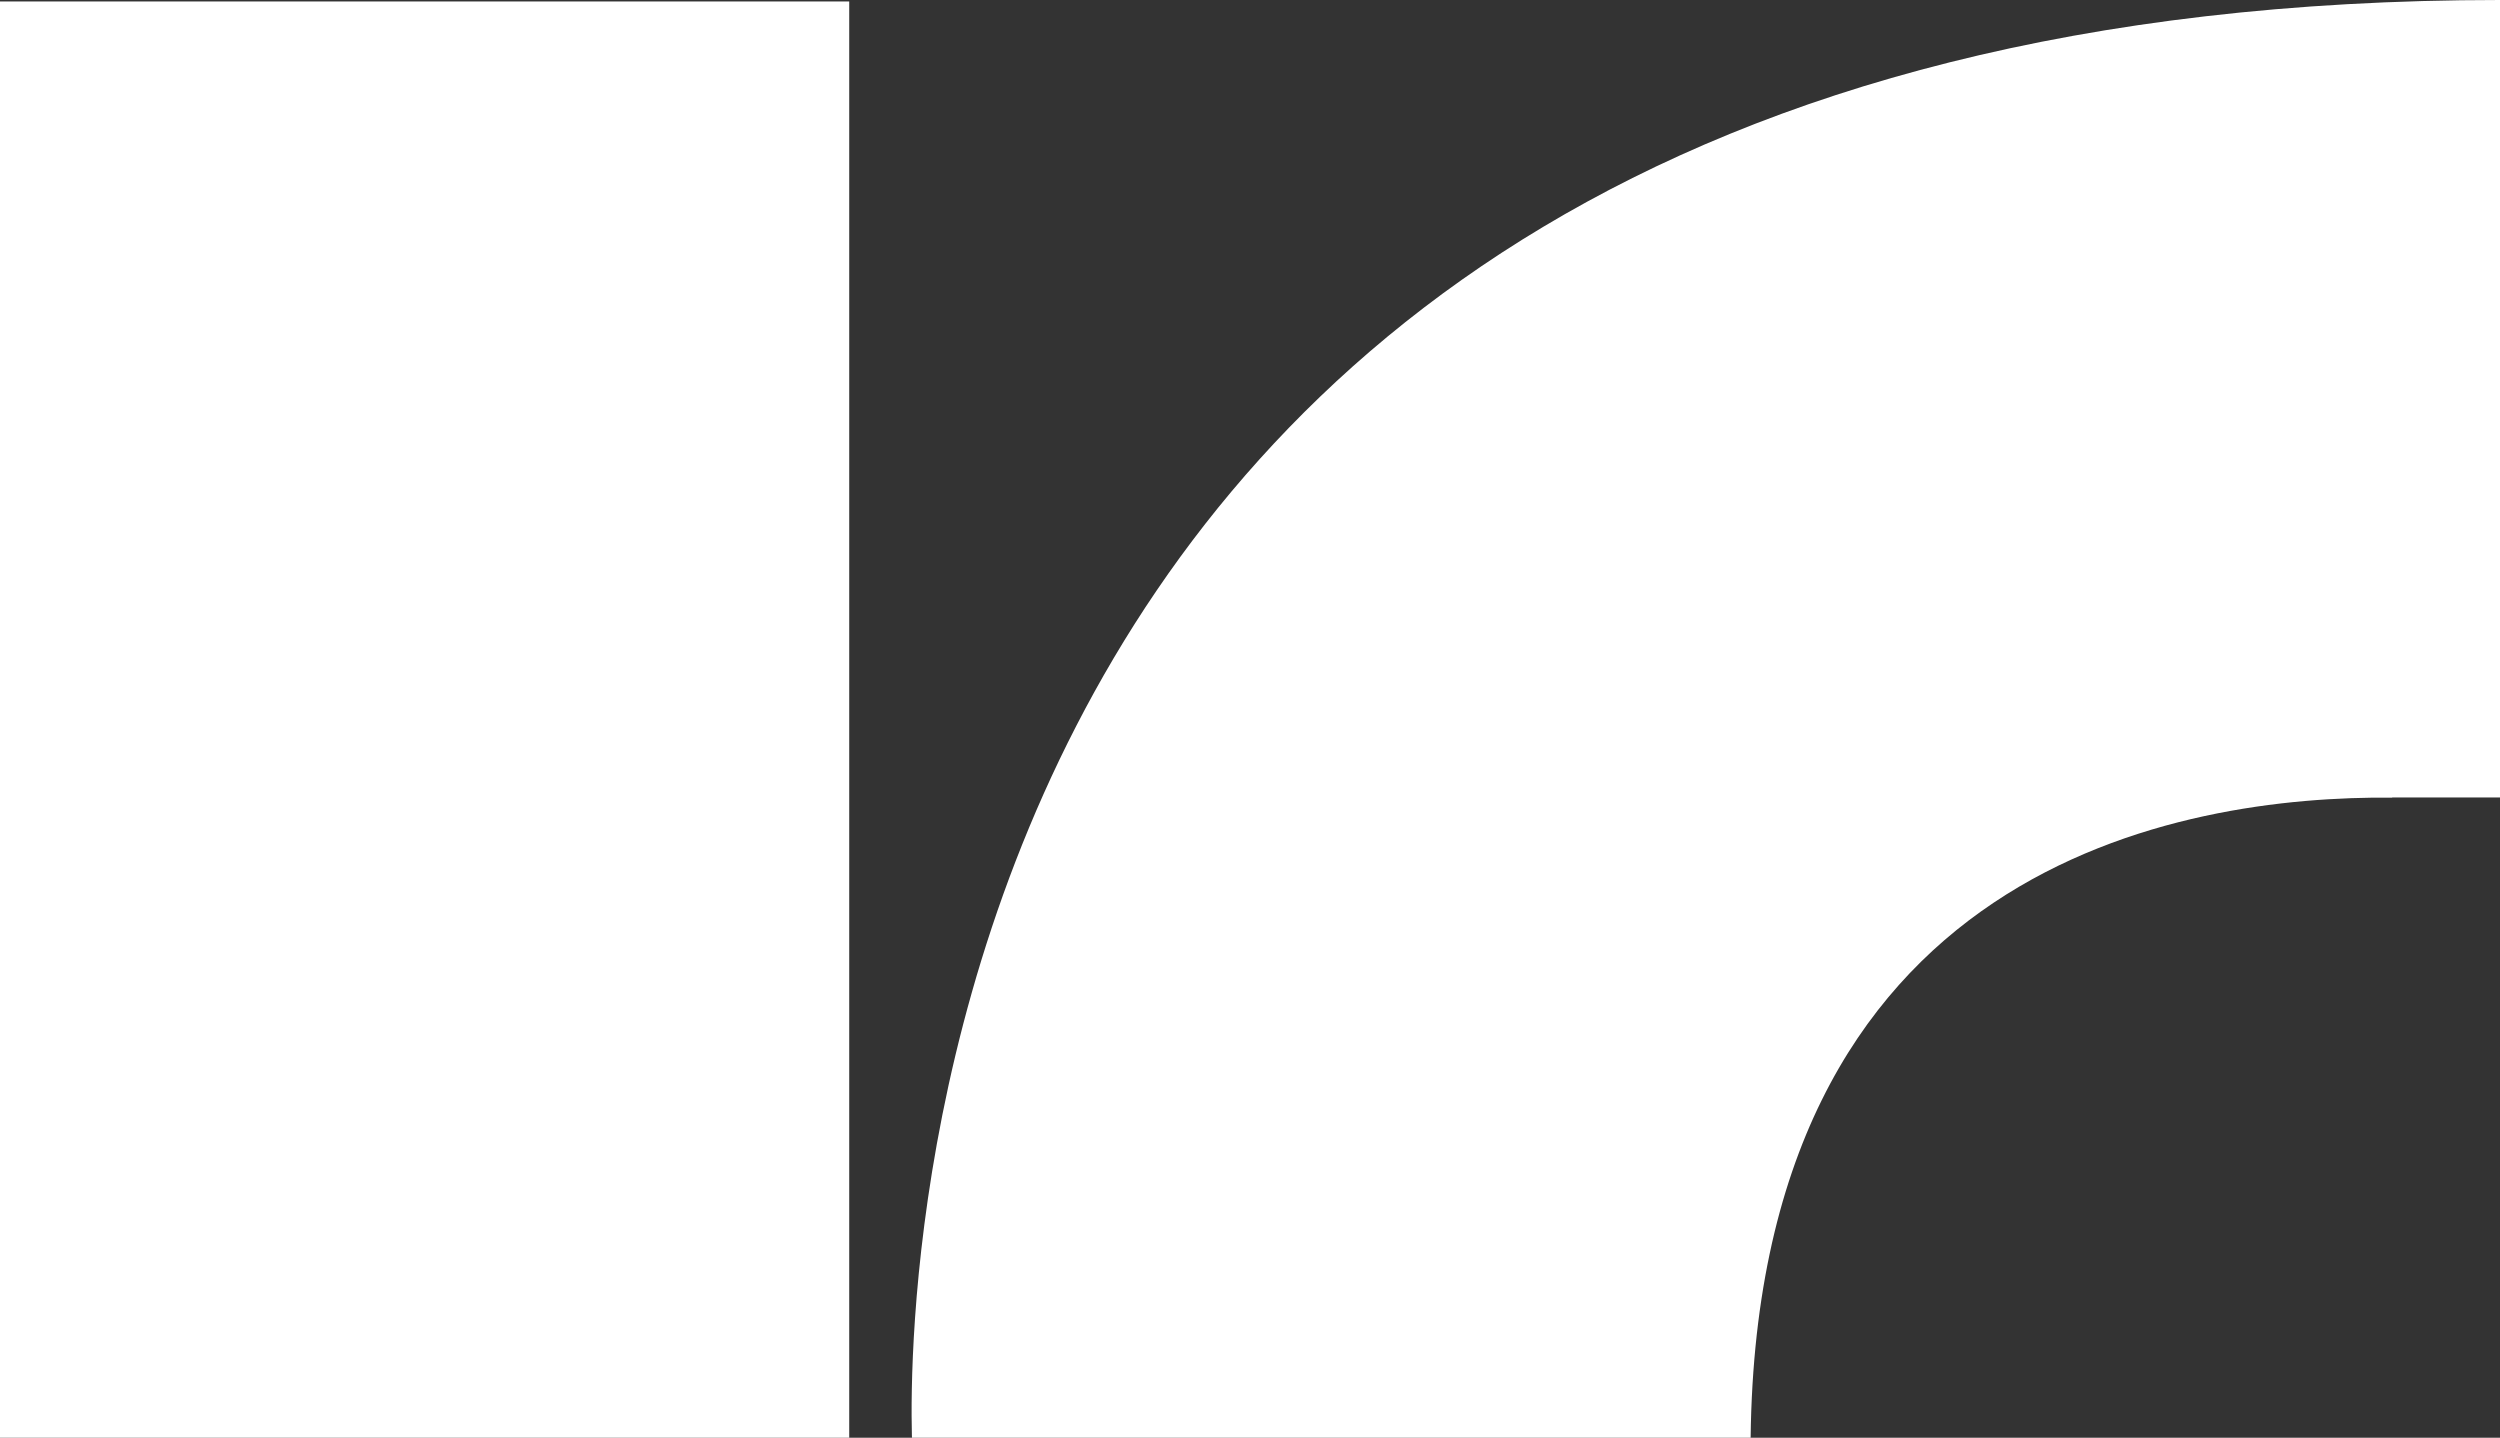
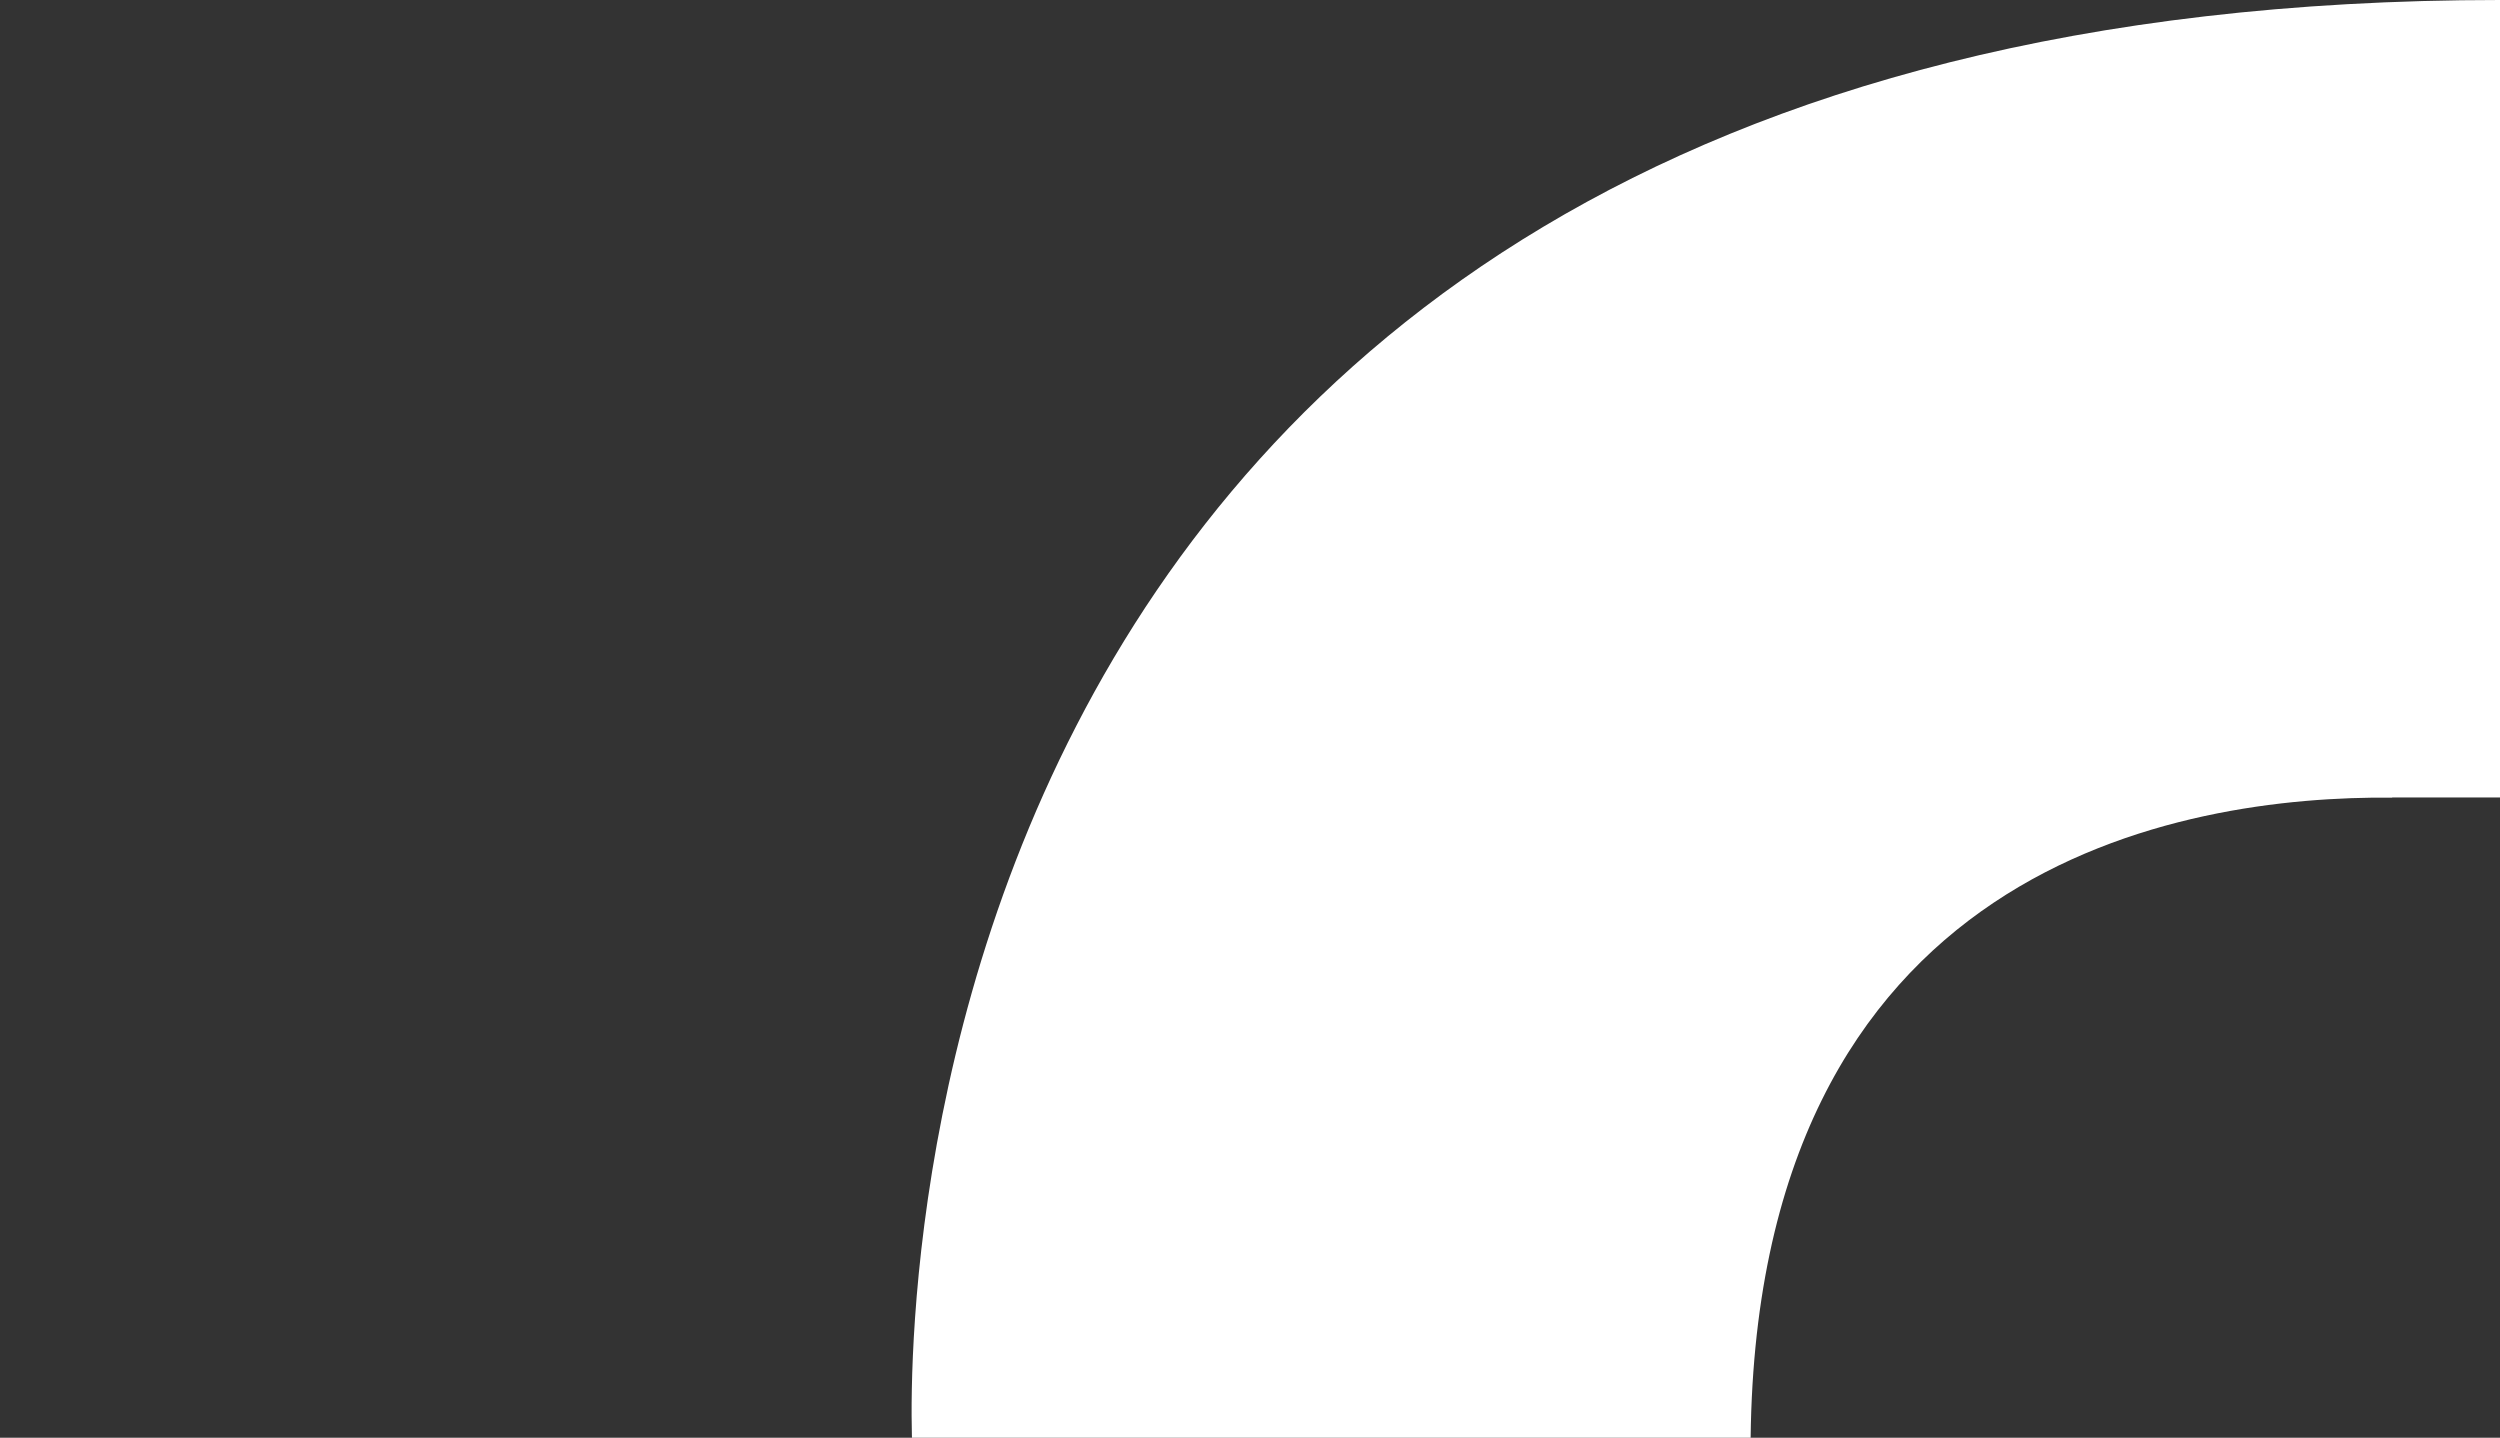
<svg xmlns="http://www.w3.org/2000/svg" width="546" height="314" viewBox="0 0 546 314" fill="none">
  <rect x="0" y="0" width="546" height="314" fill="#333333" stroke="none" />
-   <path d="M185.471 317.003H0V0.323H185.471V317.003Z" fill="white" />
  <path d="M522.451 174.205C477.157 173.778 382.321 188.243 382.321 317.003H199.293C199.293 317.003 179.142 0 546 0V174.17H522.451V174.205Z" fill="white" />
</svg>